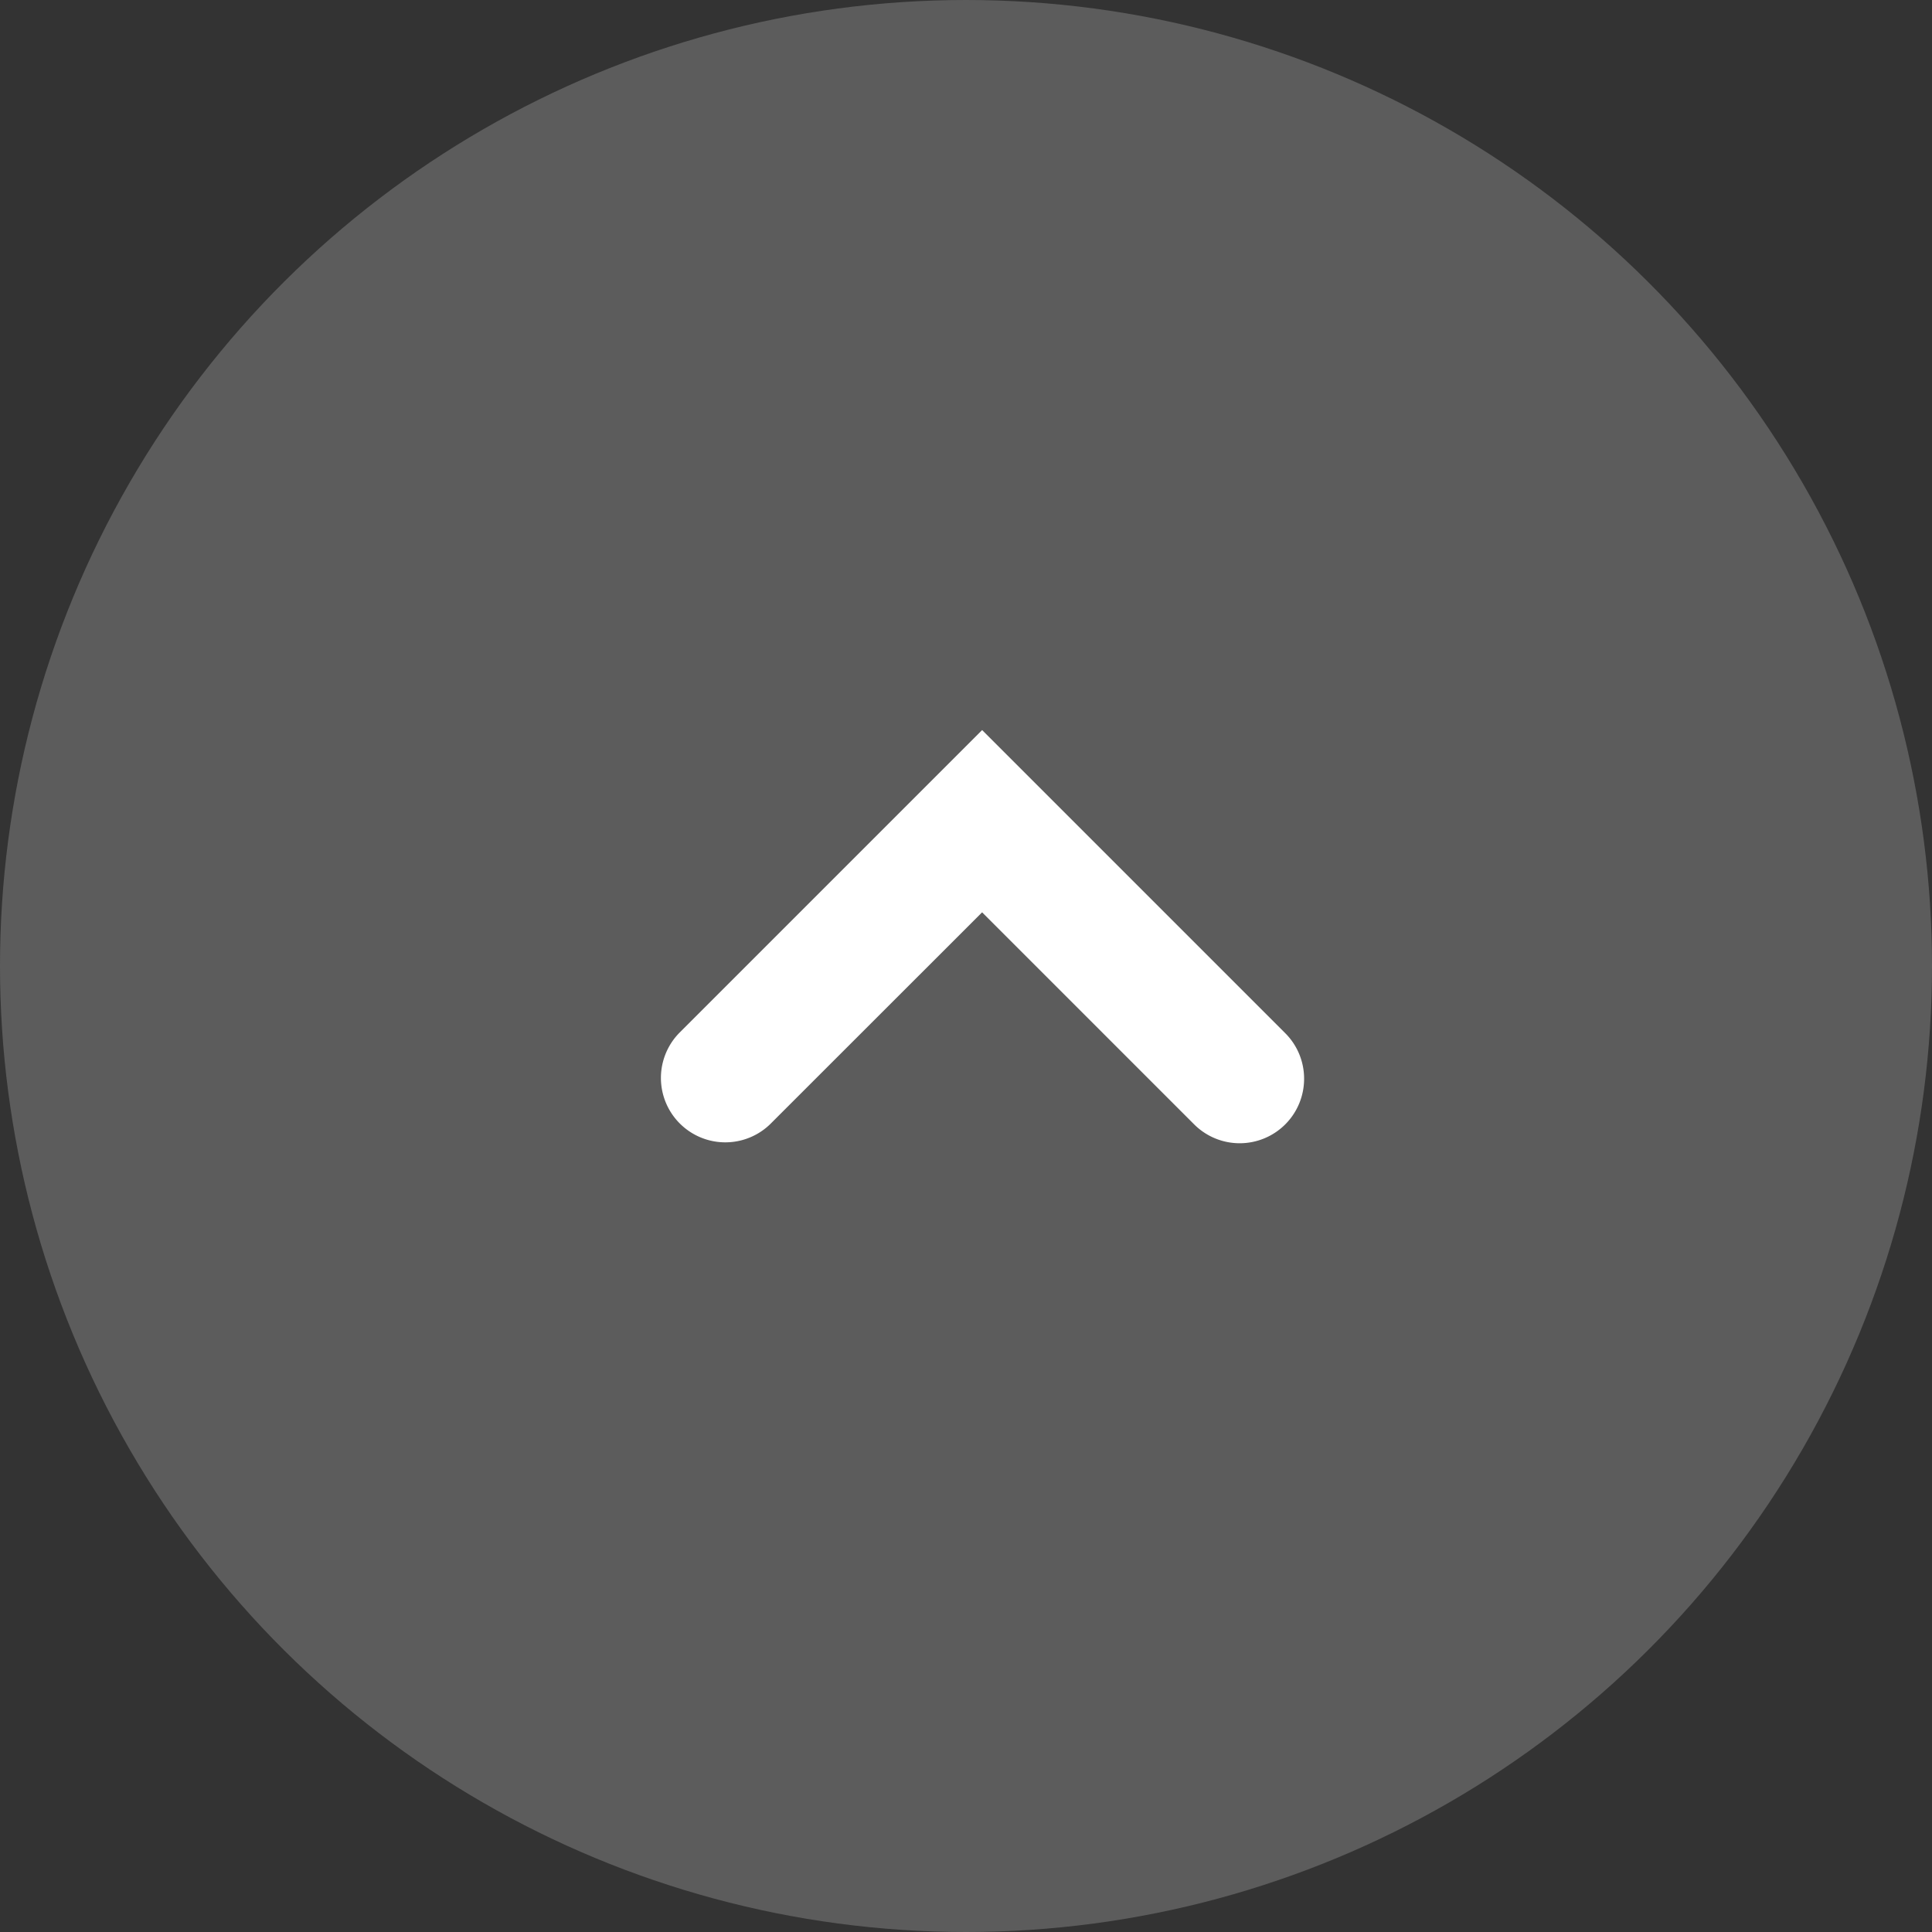
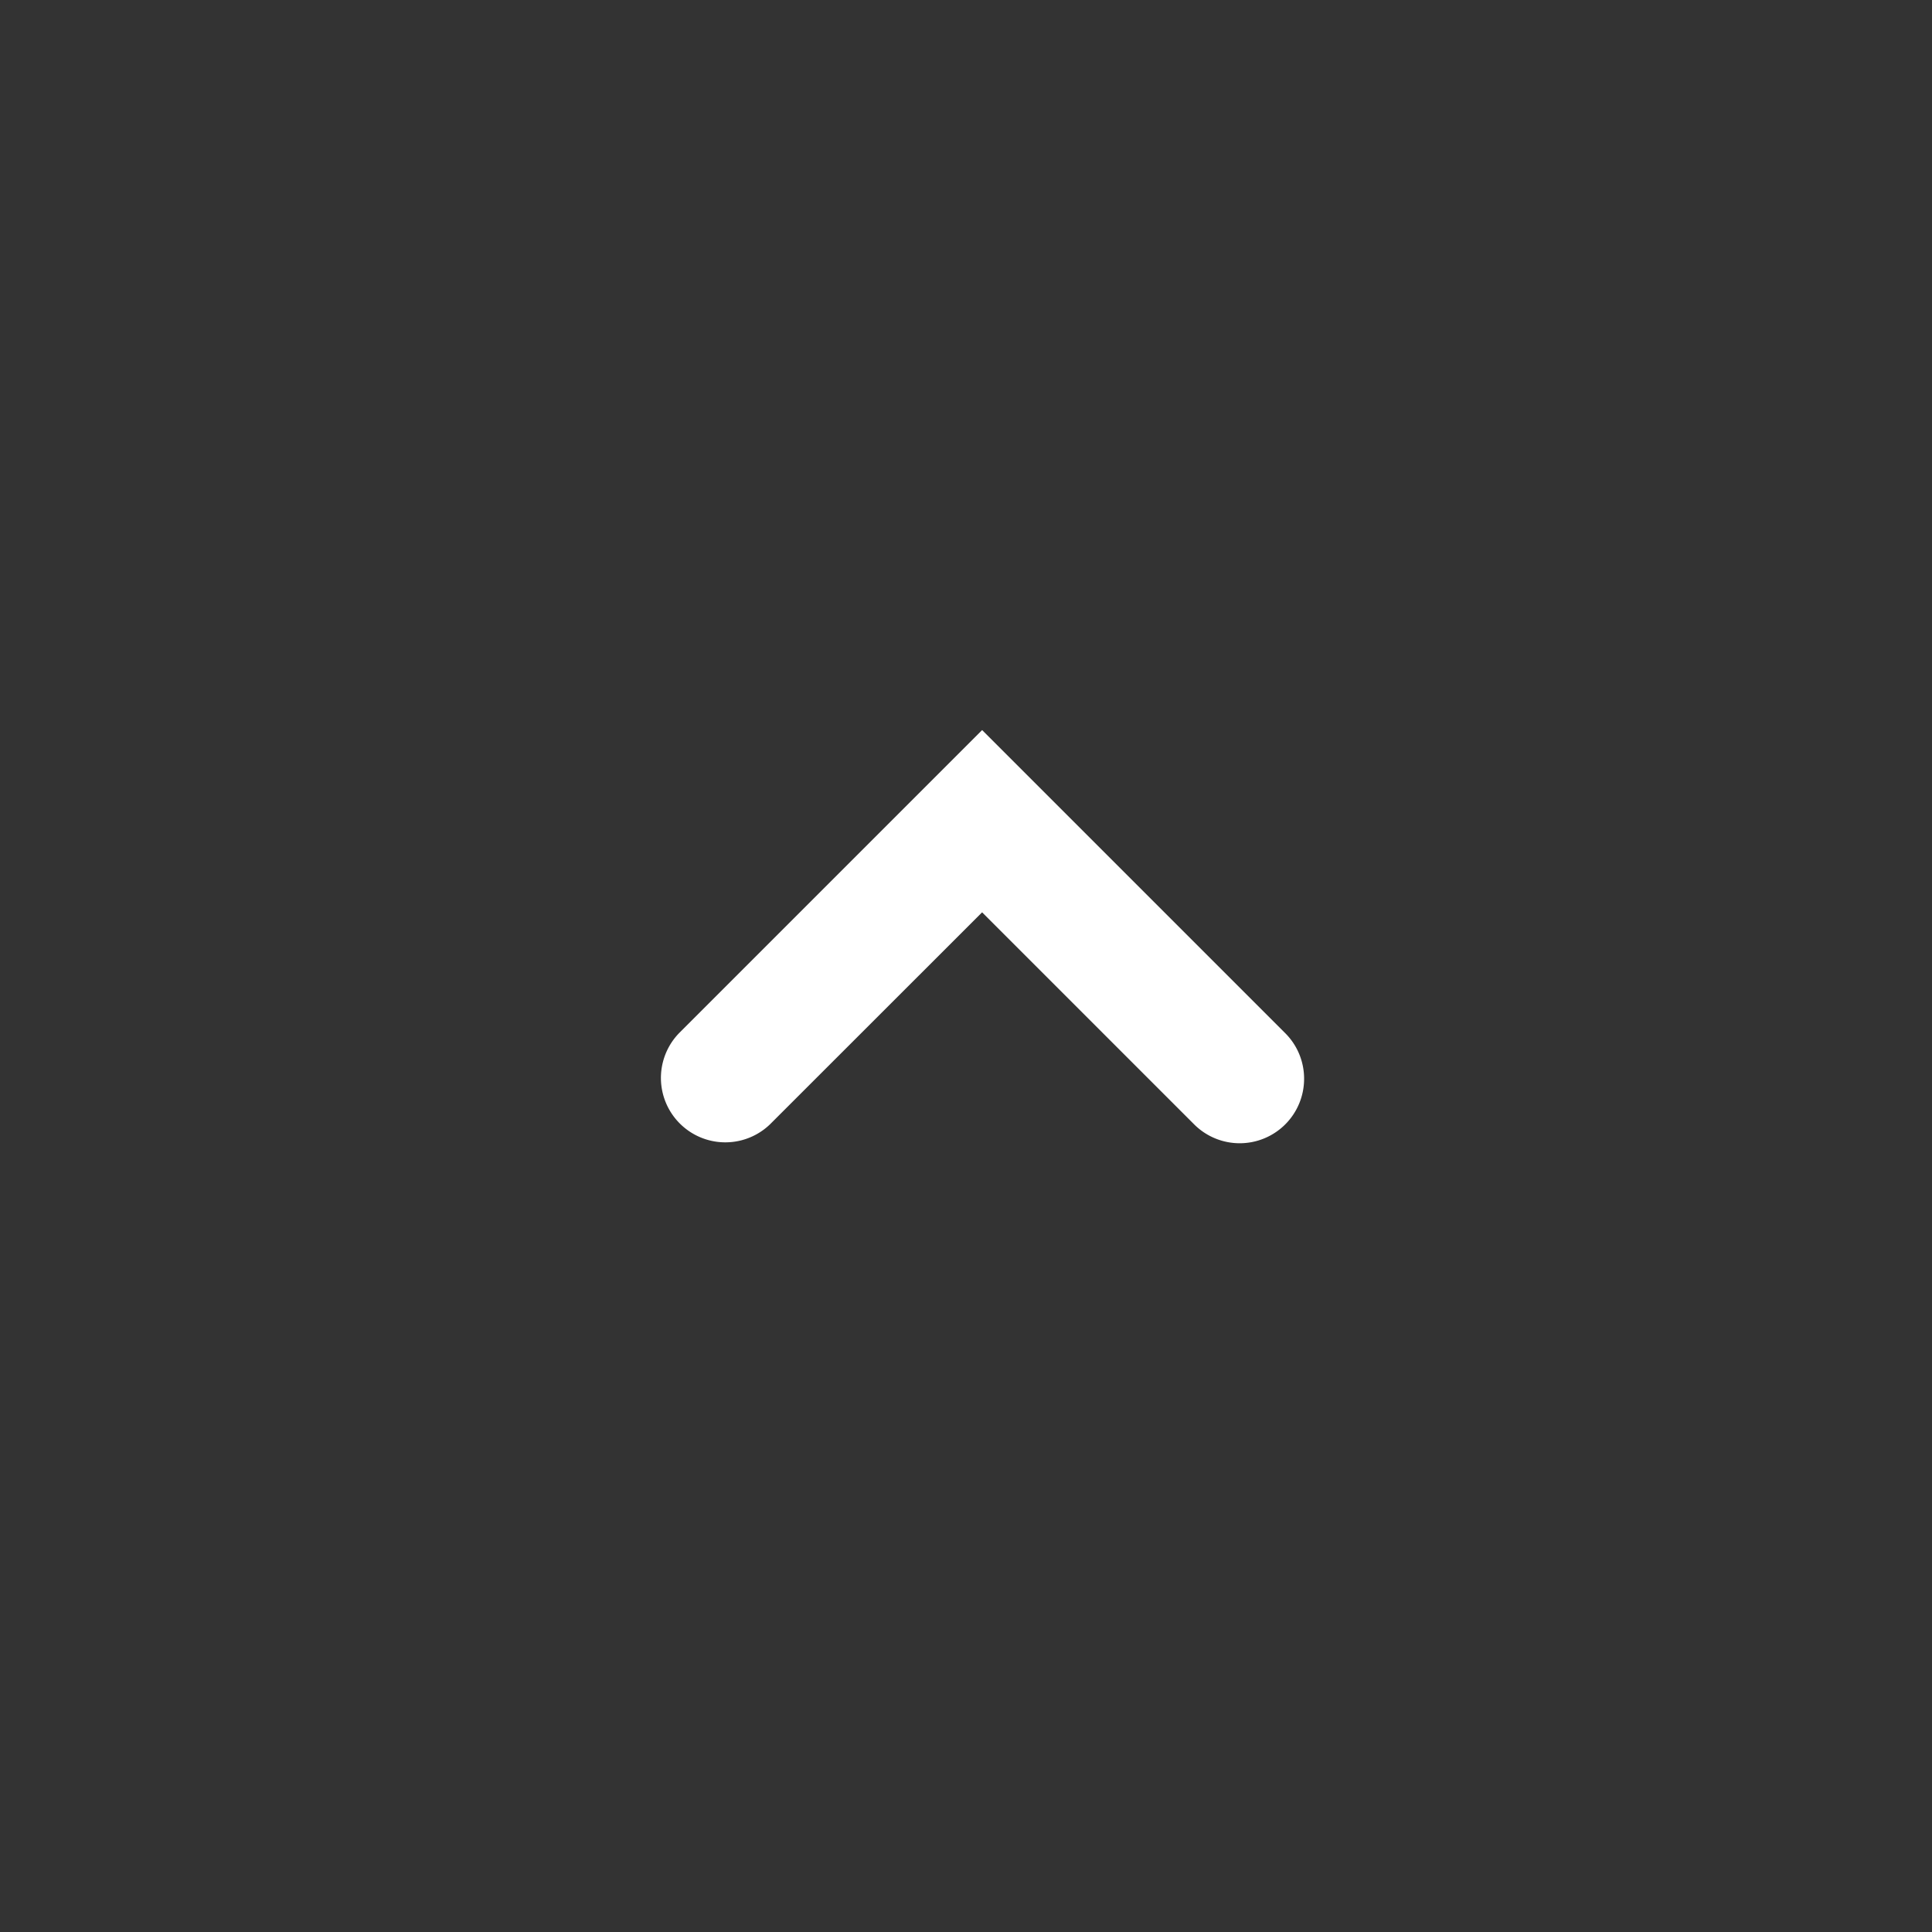
<svg xmlns="http://www.w3.org/2000/svg" id="コンポーネント_29_1" data-name="コンポーネント 29 – 1" width="60" height="60" viewBox="0 0 60 60">
  <rect x="0" y="0" width="60" height="60" fill="#333333" stroke="none" />
  <g id="グループ_24373" data-name="グループ 24373" transform="translate(10354 -3903.5) rotate(-90)">
    <g id="グループ_2400" data-name="グループ 2400" transform="translate(-3963.5 -10354)">
      <g id="グループ_24351" data-name="グループ 24351">
-         <circle id="楕円形_329" data-name="楕円形 329" cx="30" cy="30" r="30" fill="#5c5c5c" />
        <path id="パス_56797" data-name="パス 56797" d="M22.3,36.273a2,2,0,0,1-1.414-3.414l6.586-6.586L20.89,19.688a2,2,0,0,1,2.828-2.828l9.414,9.414-9.414,9.414A1.994,1.994,0,0,1,22.3,36.273Z" transform="translate(4.195 4.227)" fill="#fff" />
      </g>
    </g>
  </g>
</svg>